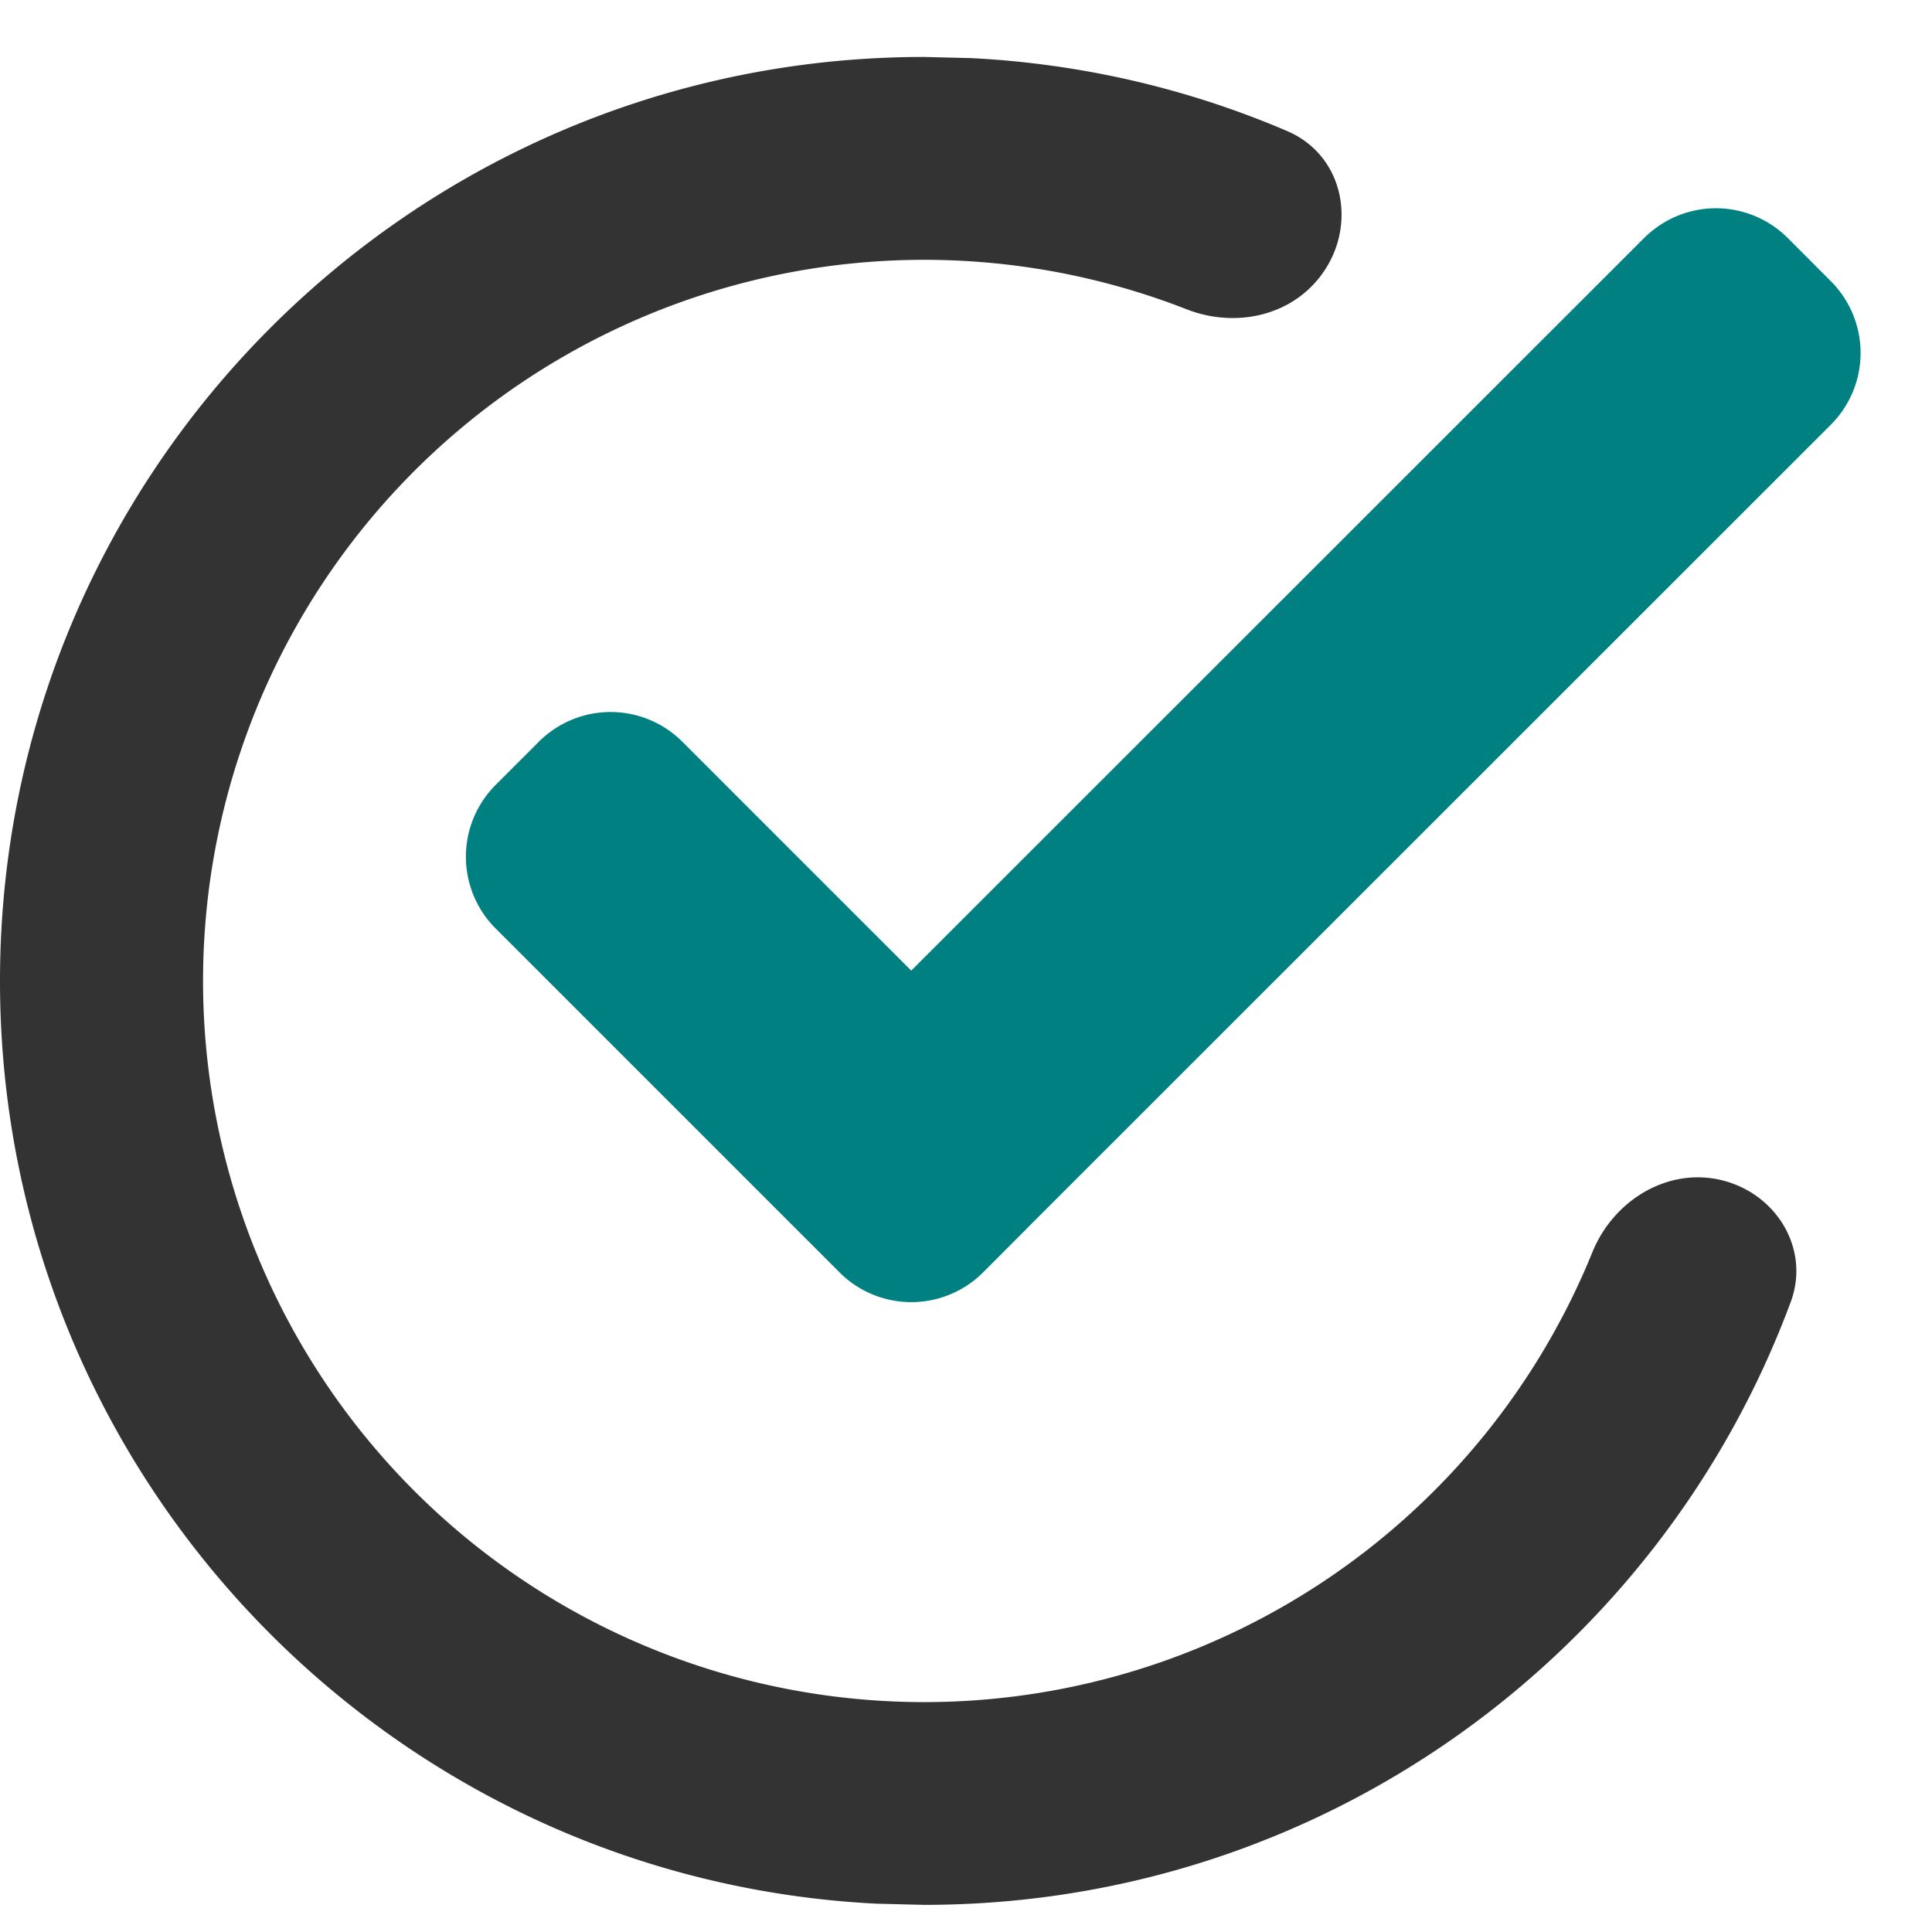
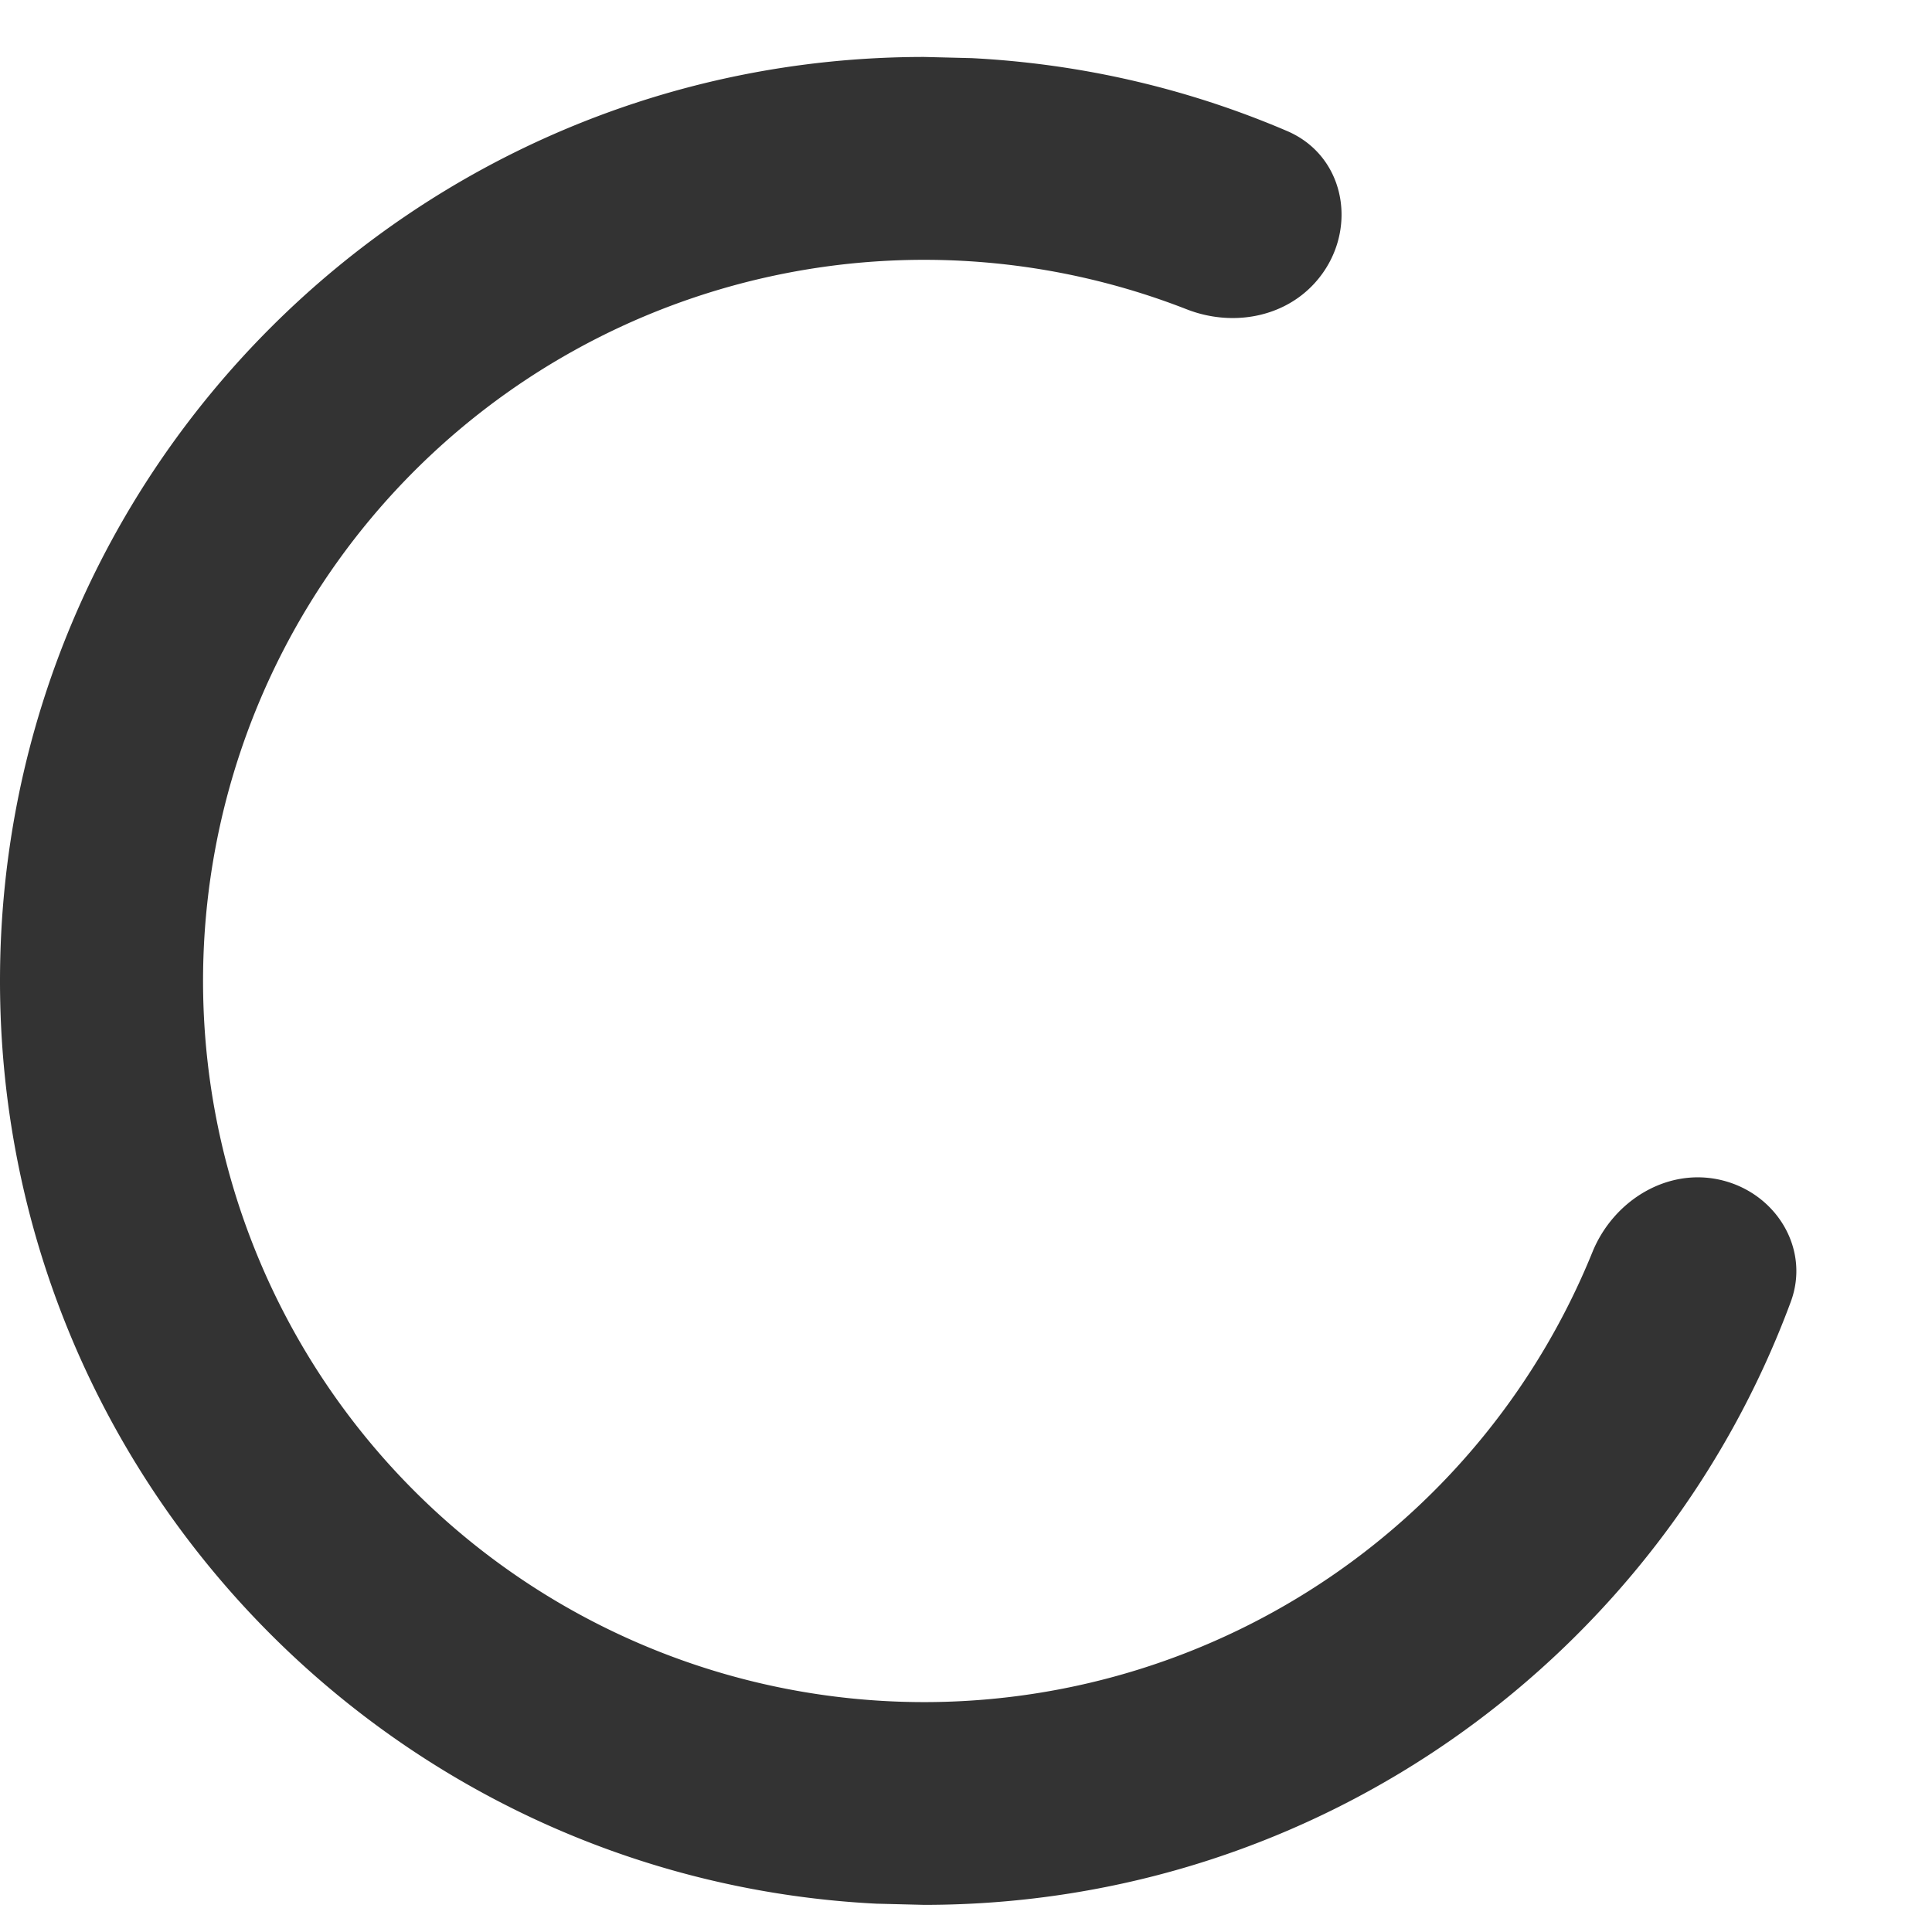
<svg xmlns="http://www.w3.org/2000/svg" width="23" height="23" viewBox="0 0 23 23" fill="none">
-   <path d="M19.574 2.833a1.208 1.208 0 0 1 1.708 0l.514.515a1.208 1.208 0 0 1 0 1.708l-9.58 9.577h.001l-.514.515a1.208 1.208 0 0 1-1.708 0L5.9 11.053a1.208 1.208 0 0 1 0-1.708l.515-.515a1.208 1.208 0 0 1 1.708 0l2.725 2.725 8.726-8.723z" fill="teal" />
  <path d="M11.567.692c1.328.068 2.593.37 3.756.868.719.308.855 1.228.33 1.808-.381.421-.997.521-1.526.314a8.585 8.585 0 1 0 4.83 11.225c.252-.621.906-1.02 1.555-.853.643.165 1.037.821.807 1.443-1.552 4.192-5.585 7.18-10.317 7.18l-.567-.014C4.623 22.37 0 17.563 0 11.678c0-6.075 4.926-11 11.002-11l.565.014z" fill="#333" />
</svg>